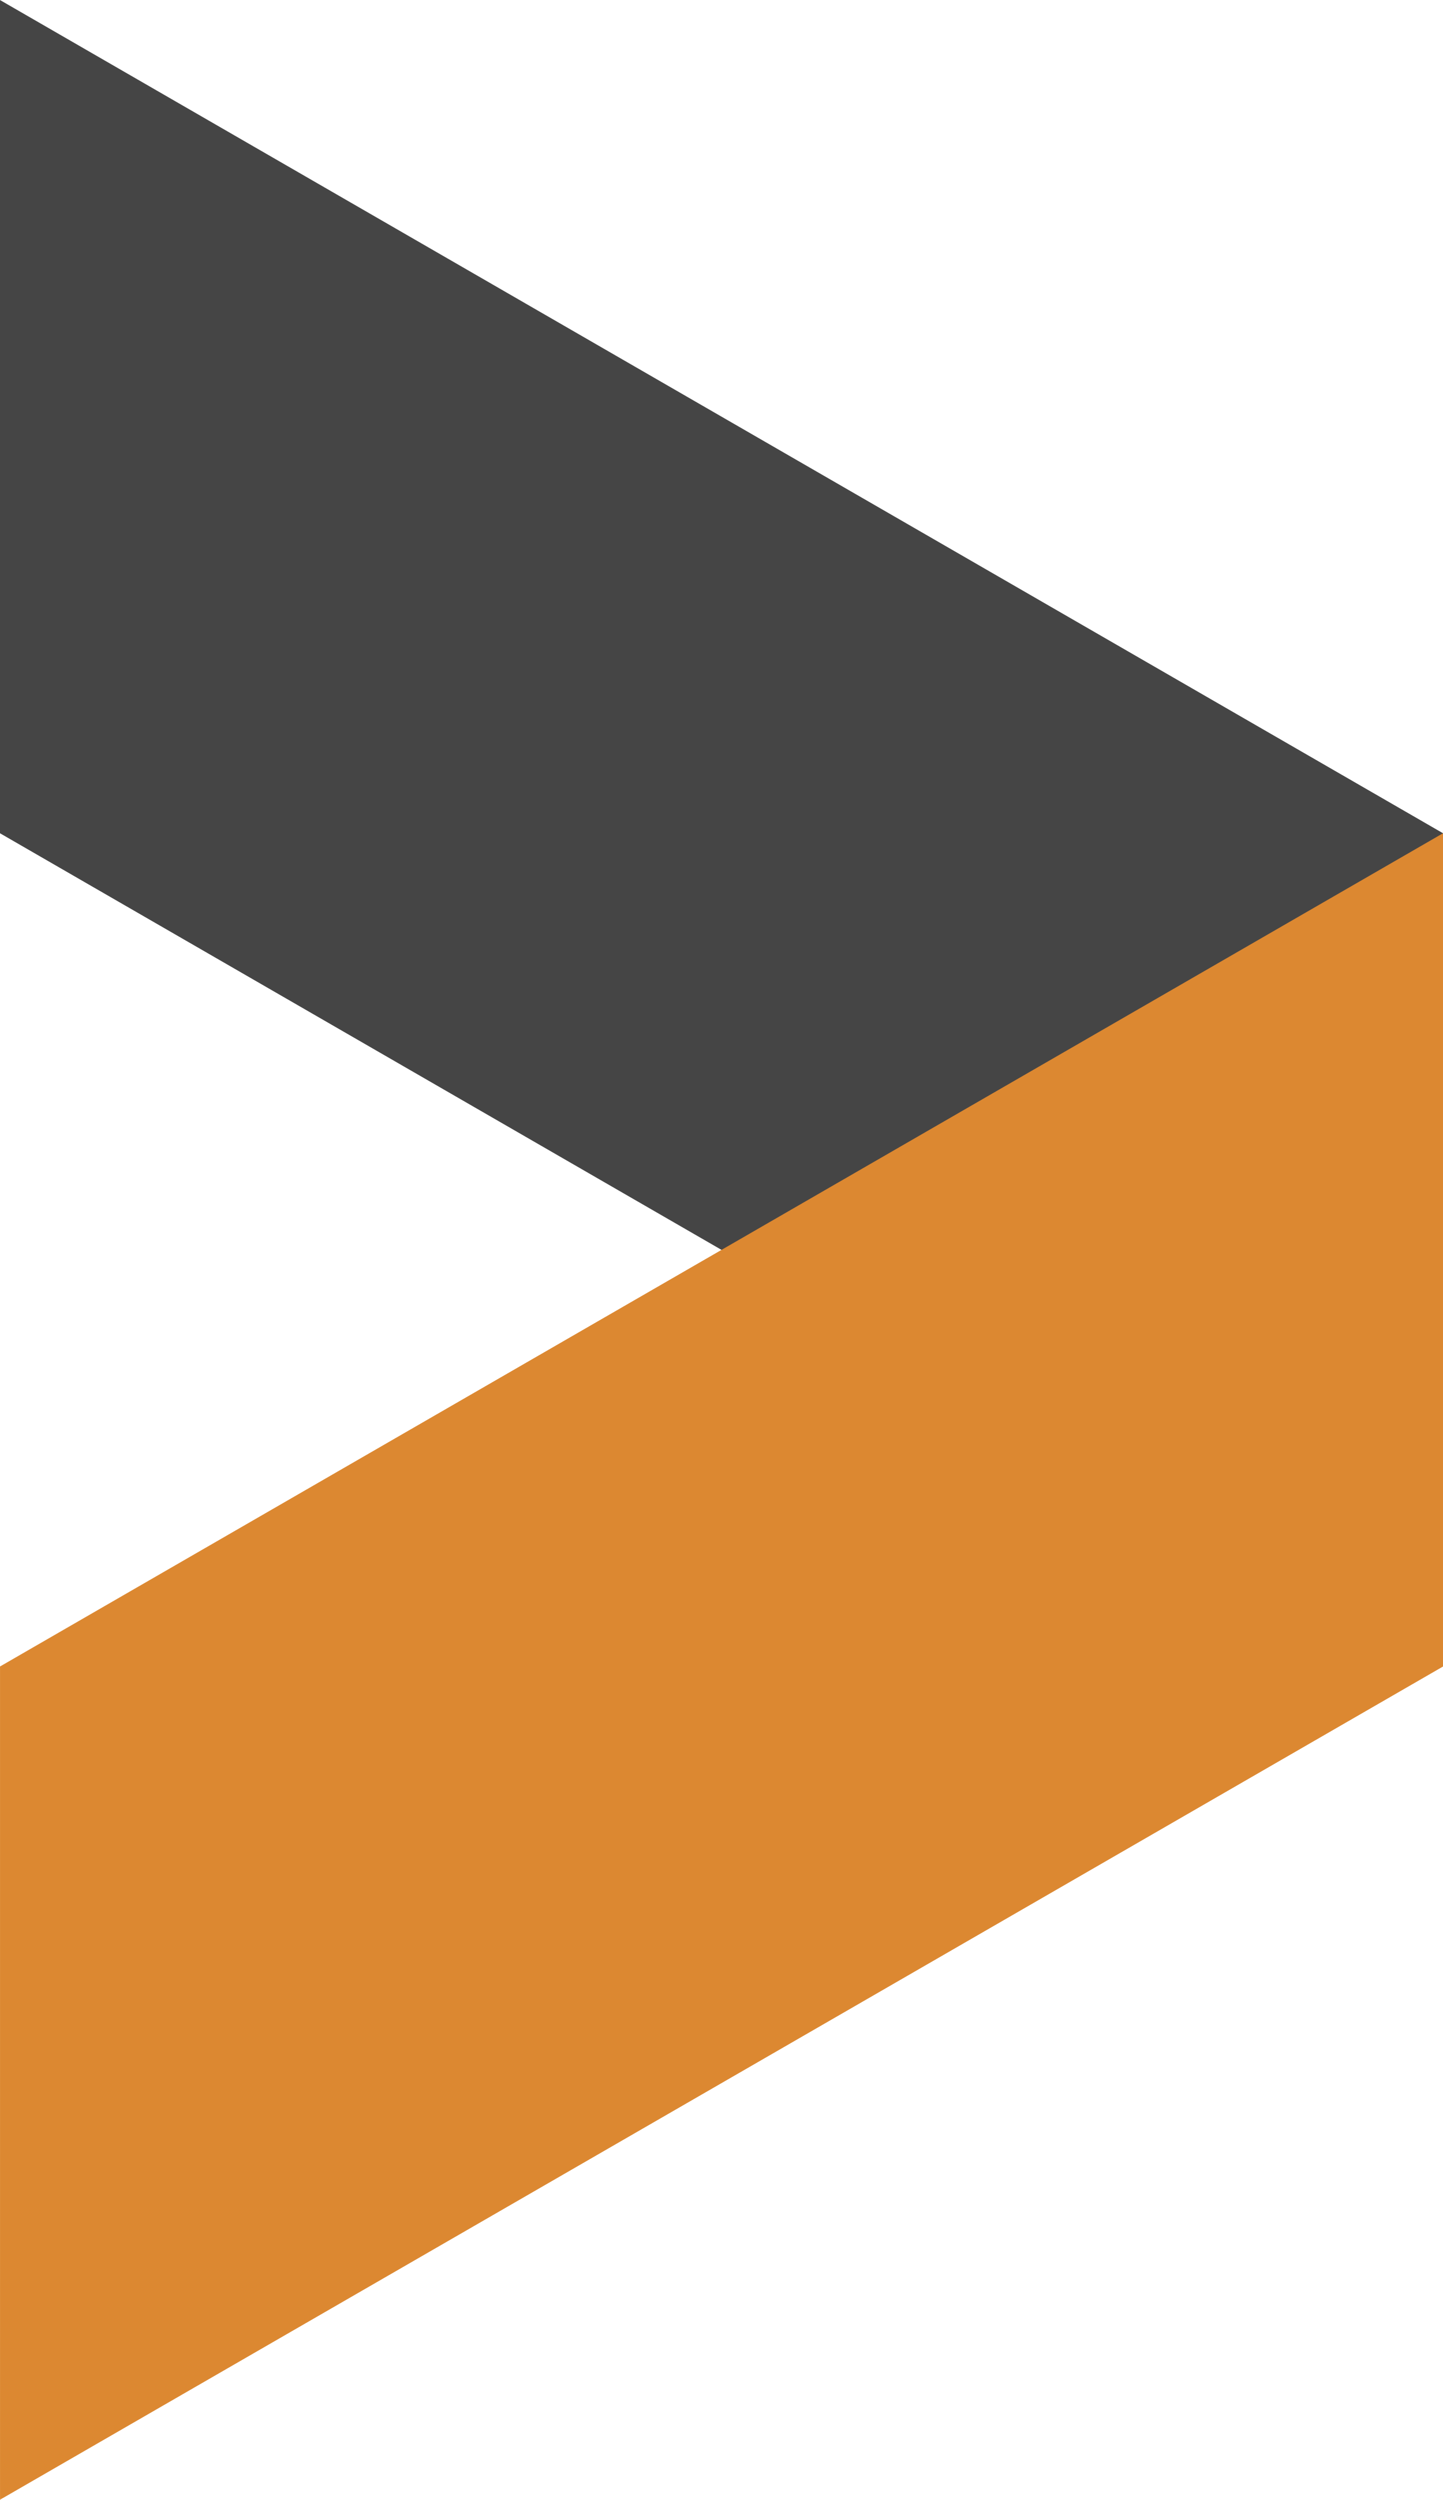
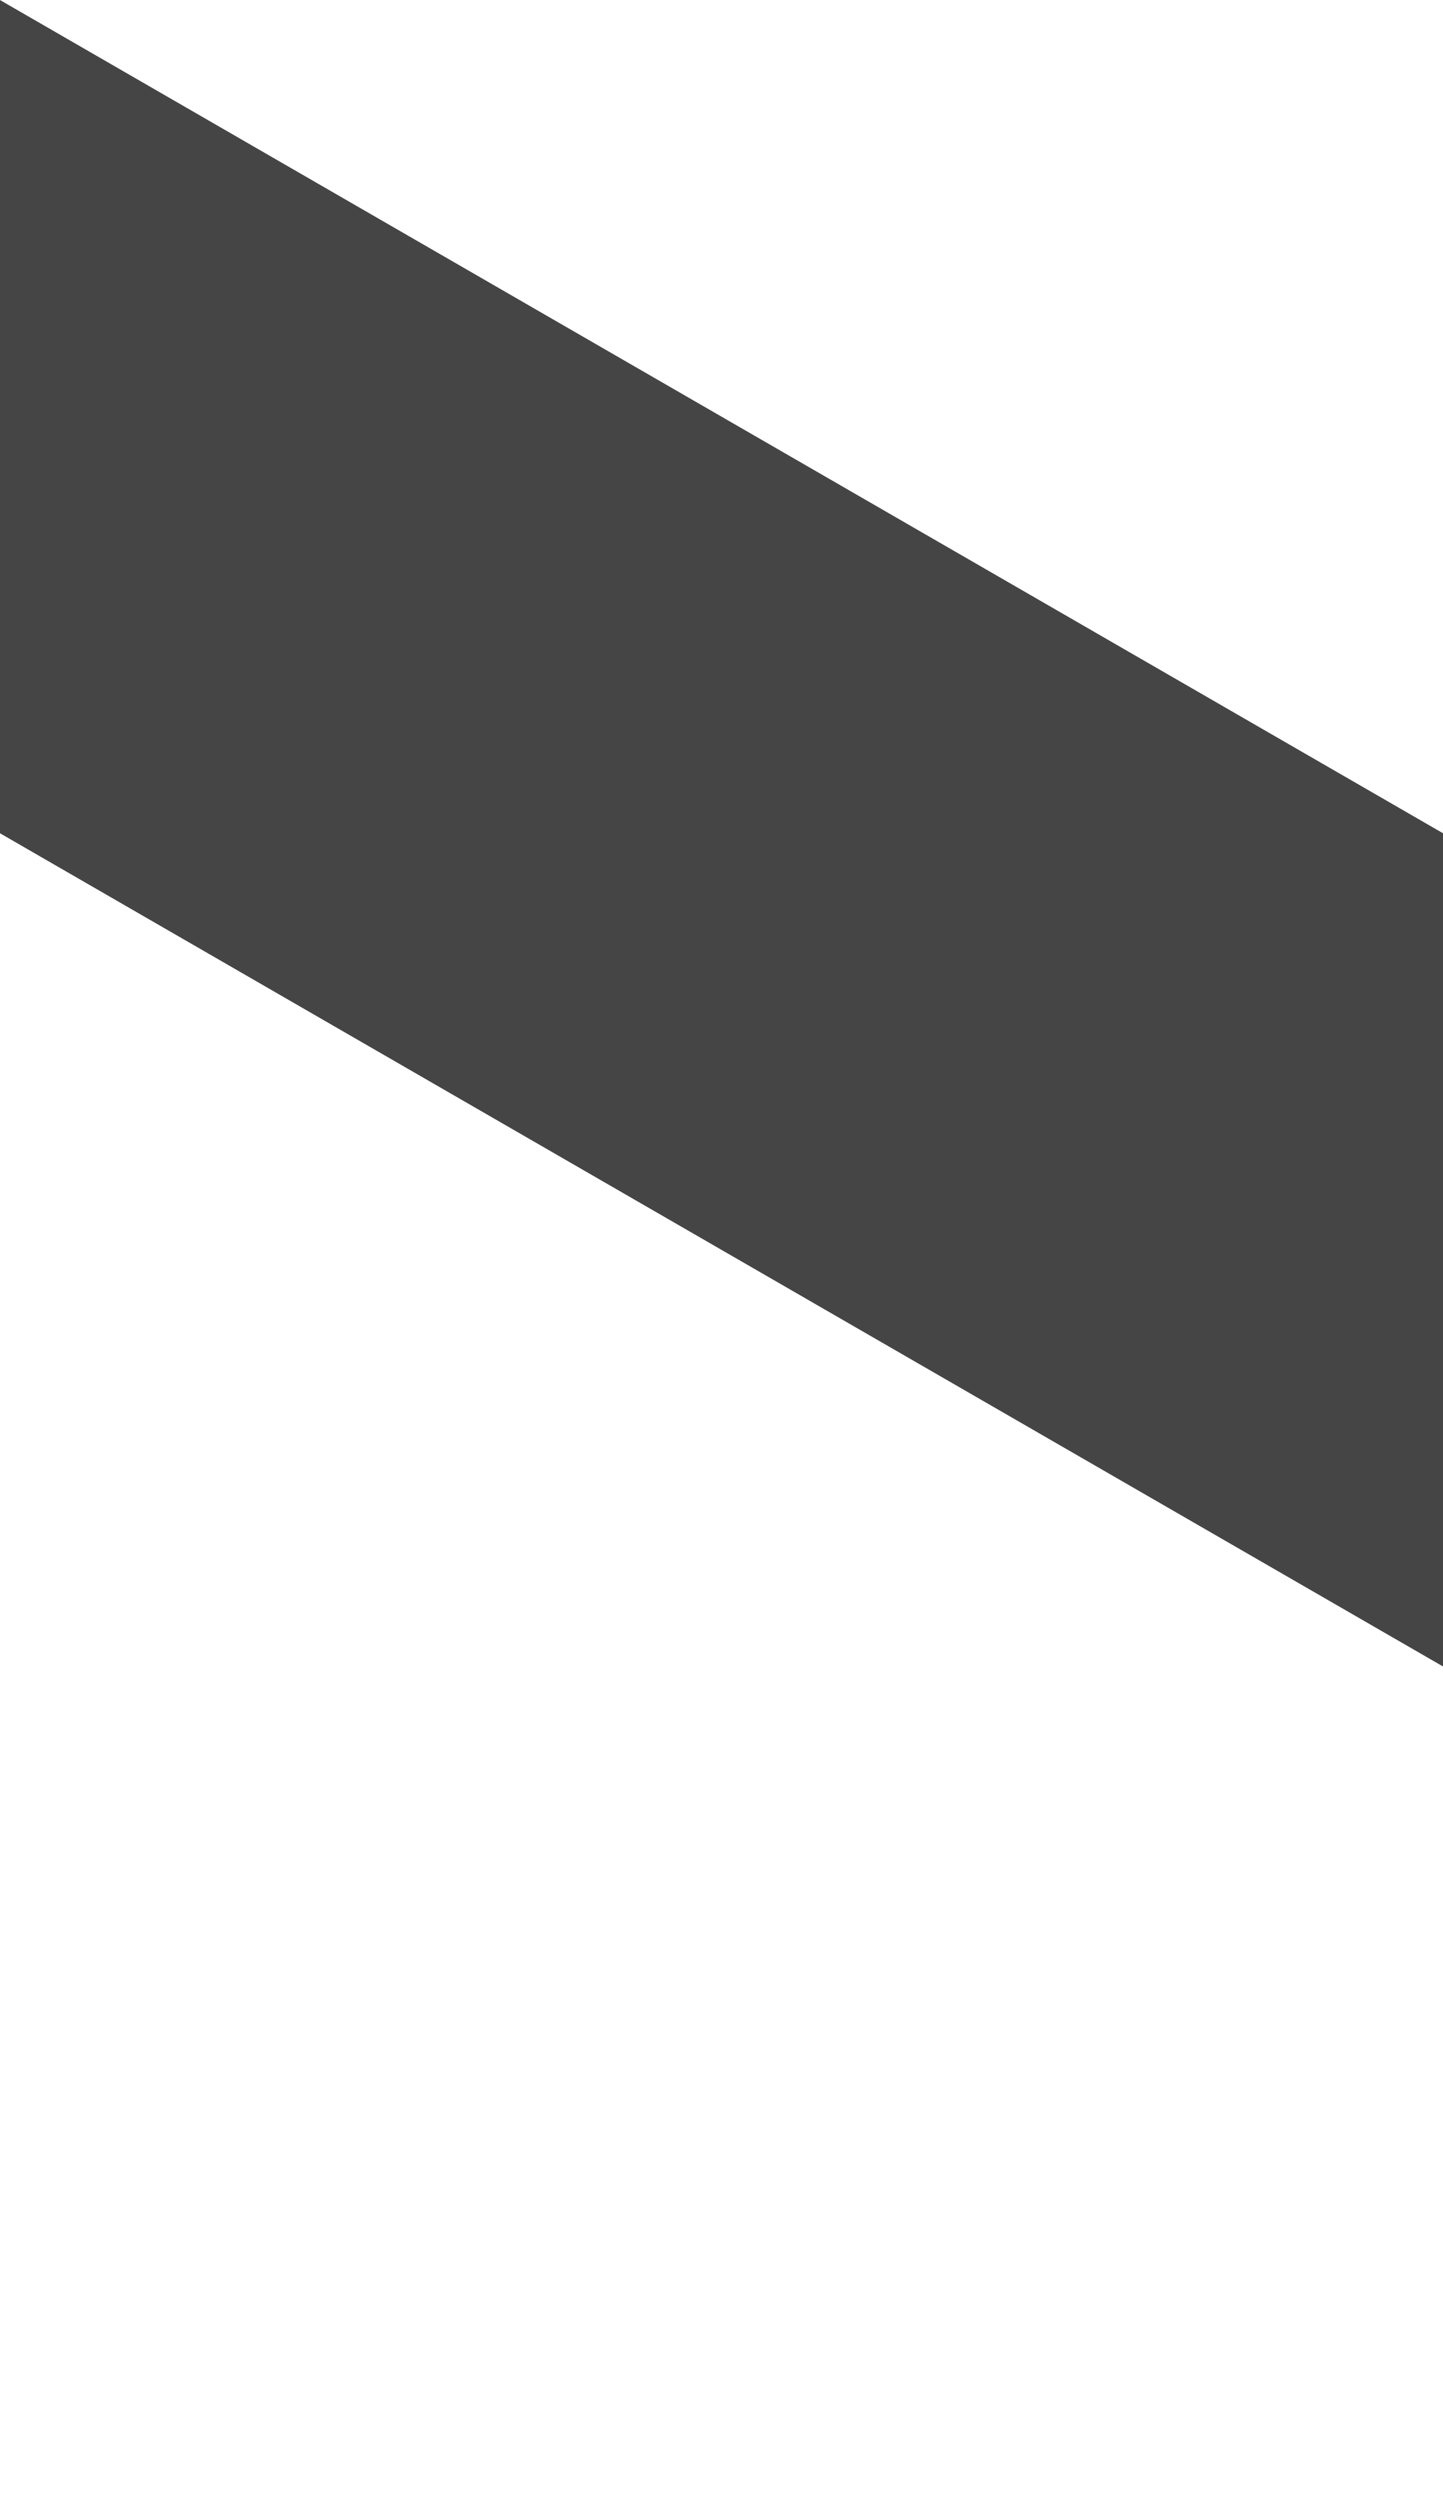
<svg xmlns="http://www.w3.org/2000/svg" id="Pijl" width="60.998" height="105.661" viewBox="0 0 60.998 105.661">
  <g id="Group_65" data-name="Group 65" transform="translate(-767.367 -1261.605)">
    <path id="Path_97" data-name="Path 97" d="M707.27,1267.891l-61-35.22v35.22l61,35.22Z" transform="translate(121.096 28.935)" fill="#454545" />
-     <path id="Path_98" data-name="Path 98" d="M646.272,1527.721v35.22l61-35.22V1492.5Z" transform="translate(121.096 -195.675)" fill="#dc8831" />
  </g>
</svg>